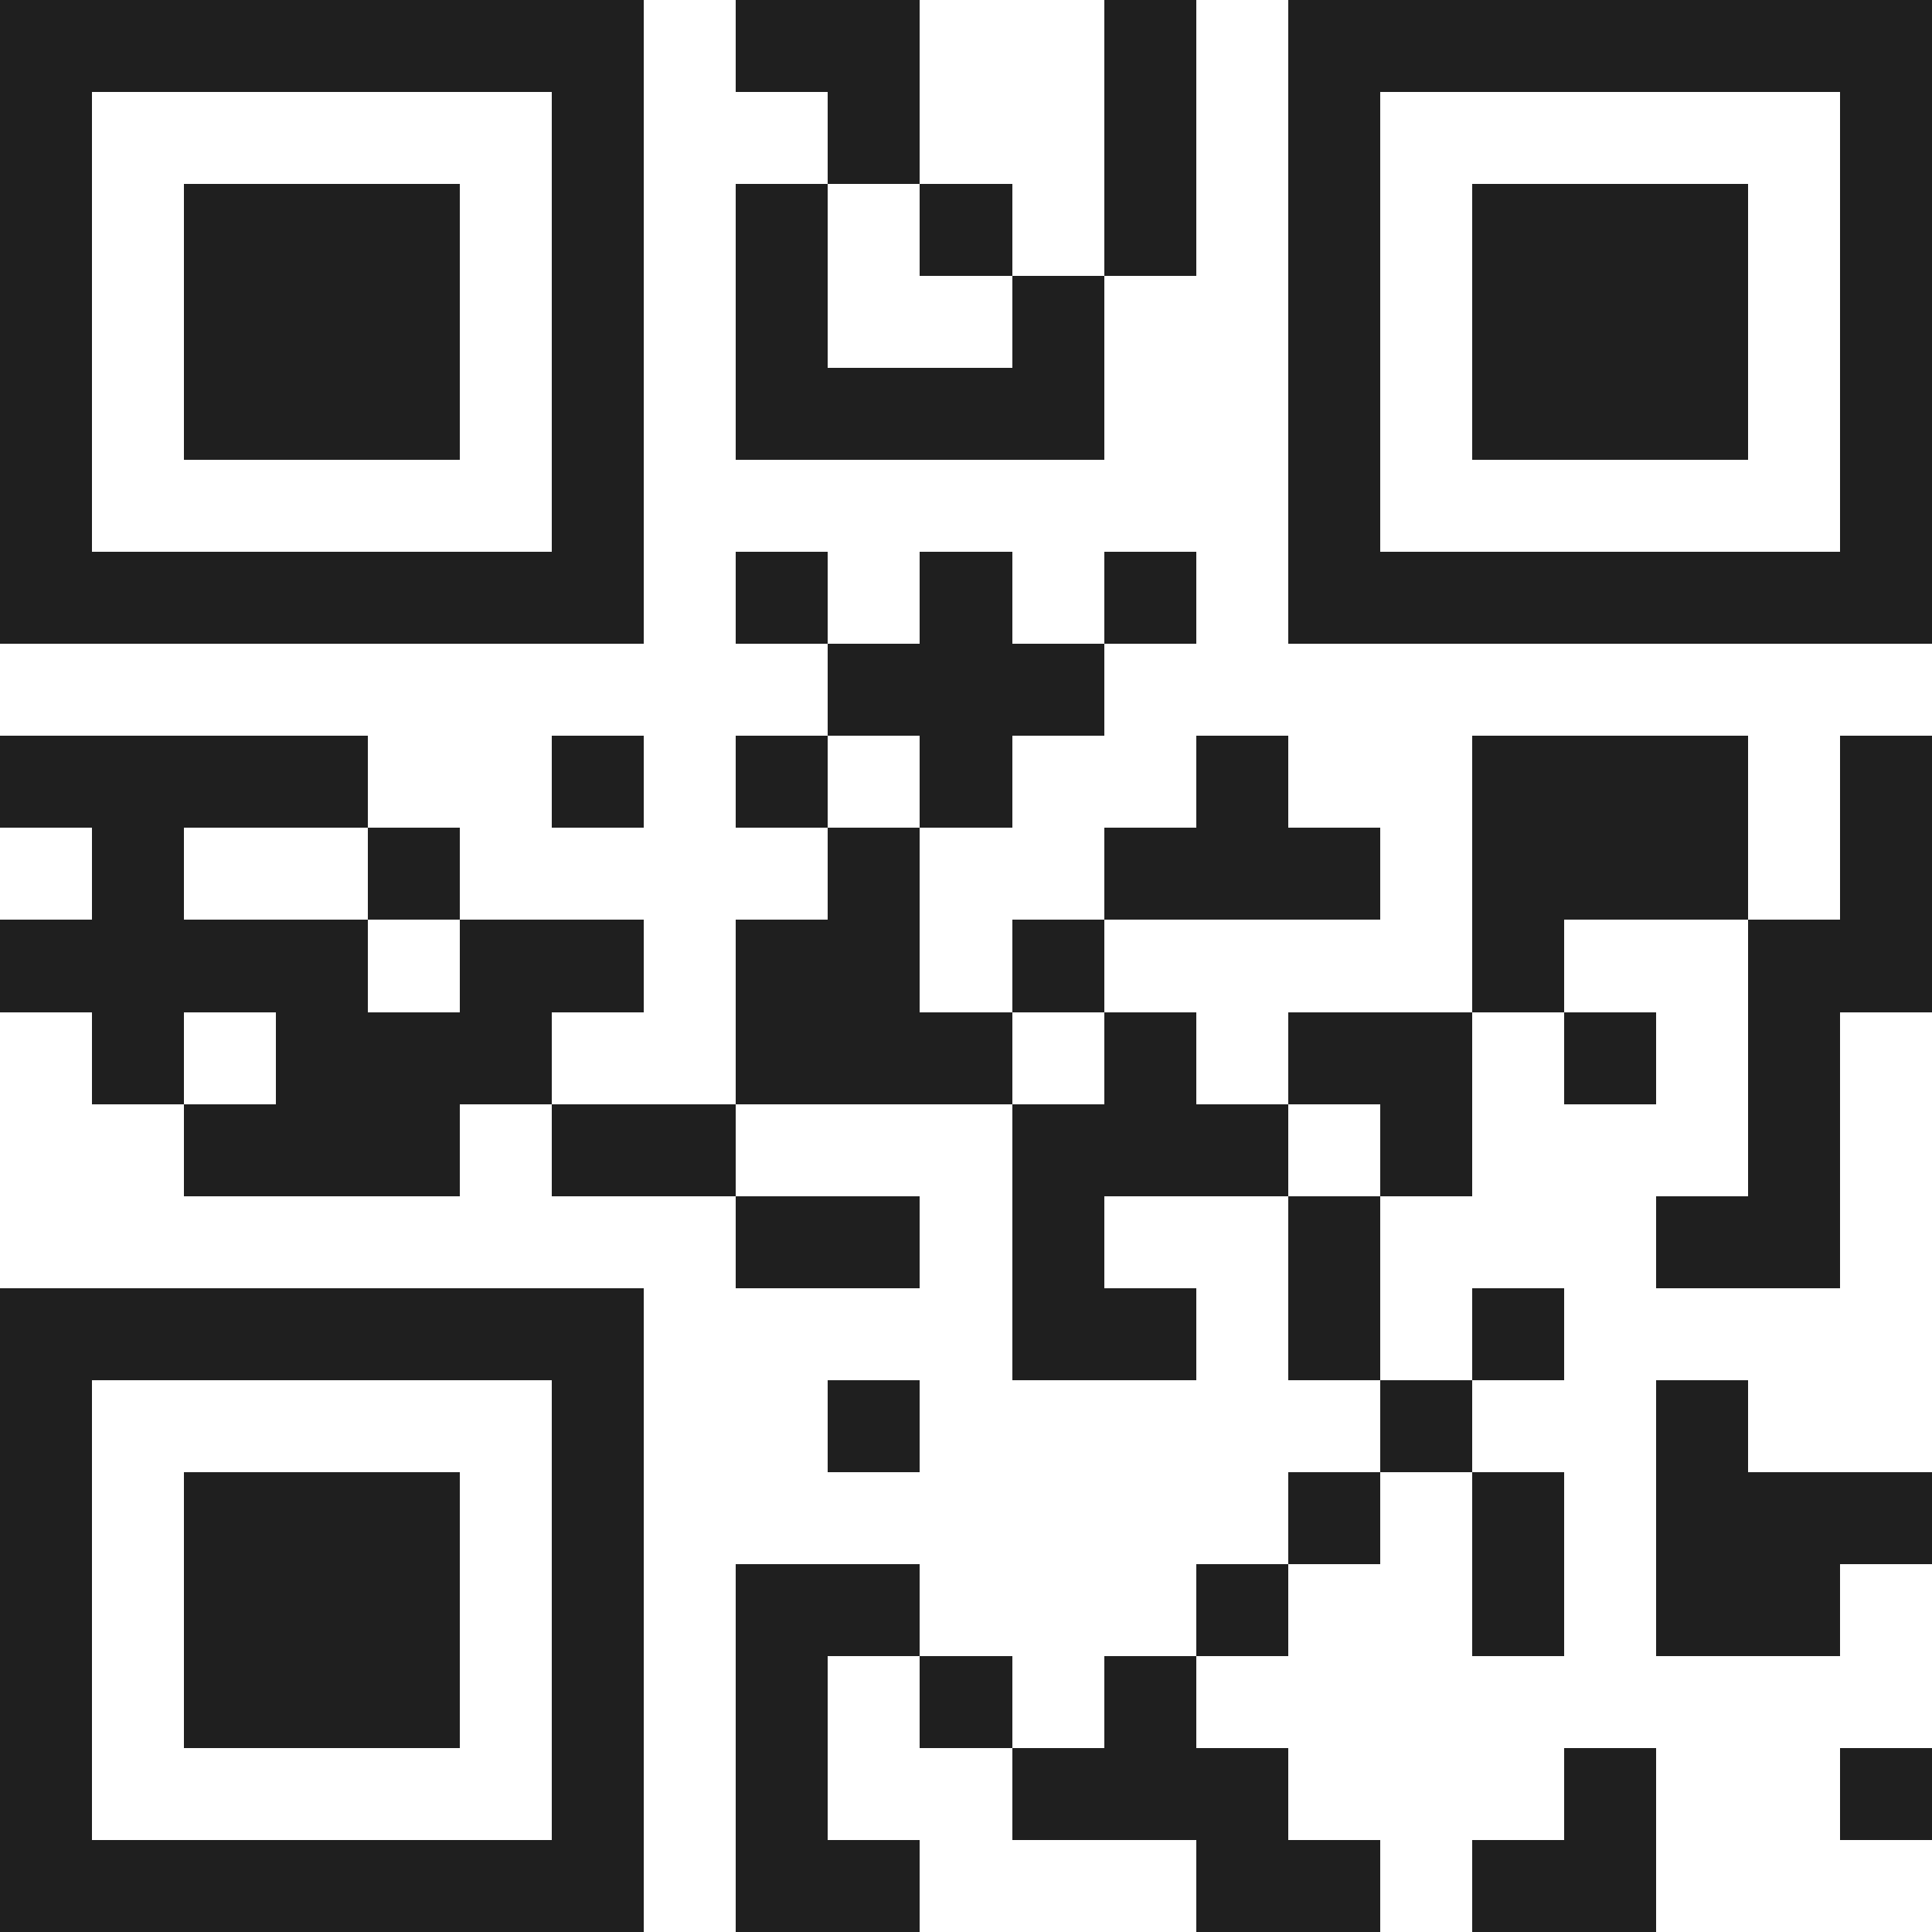
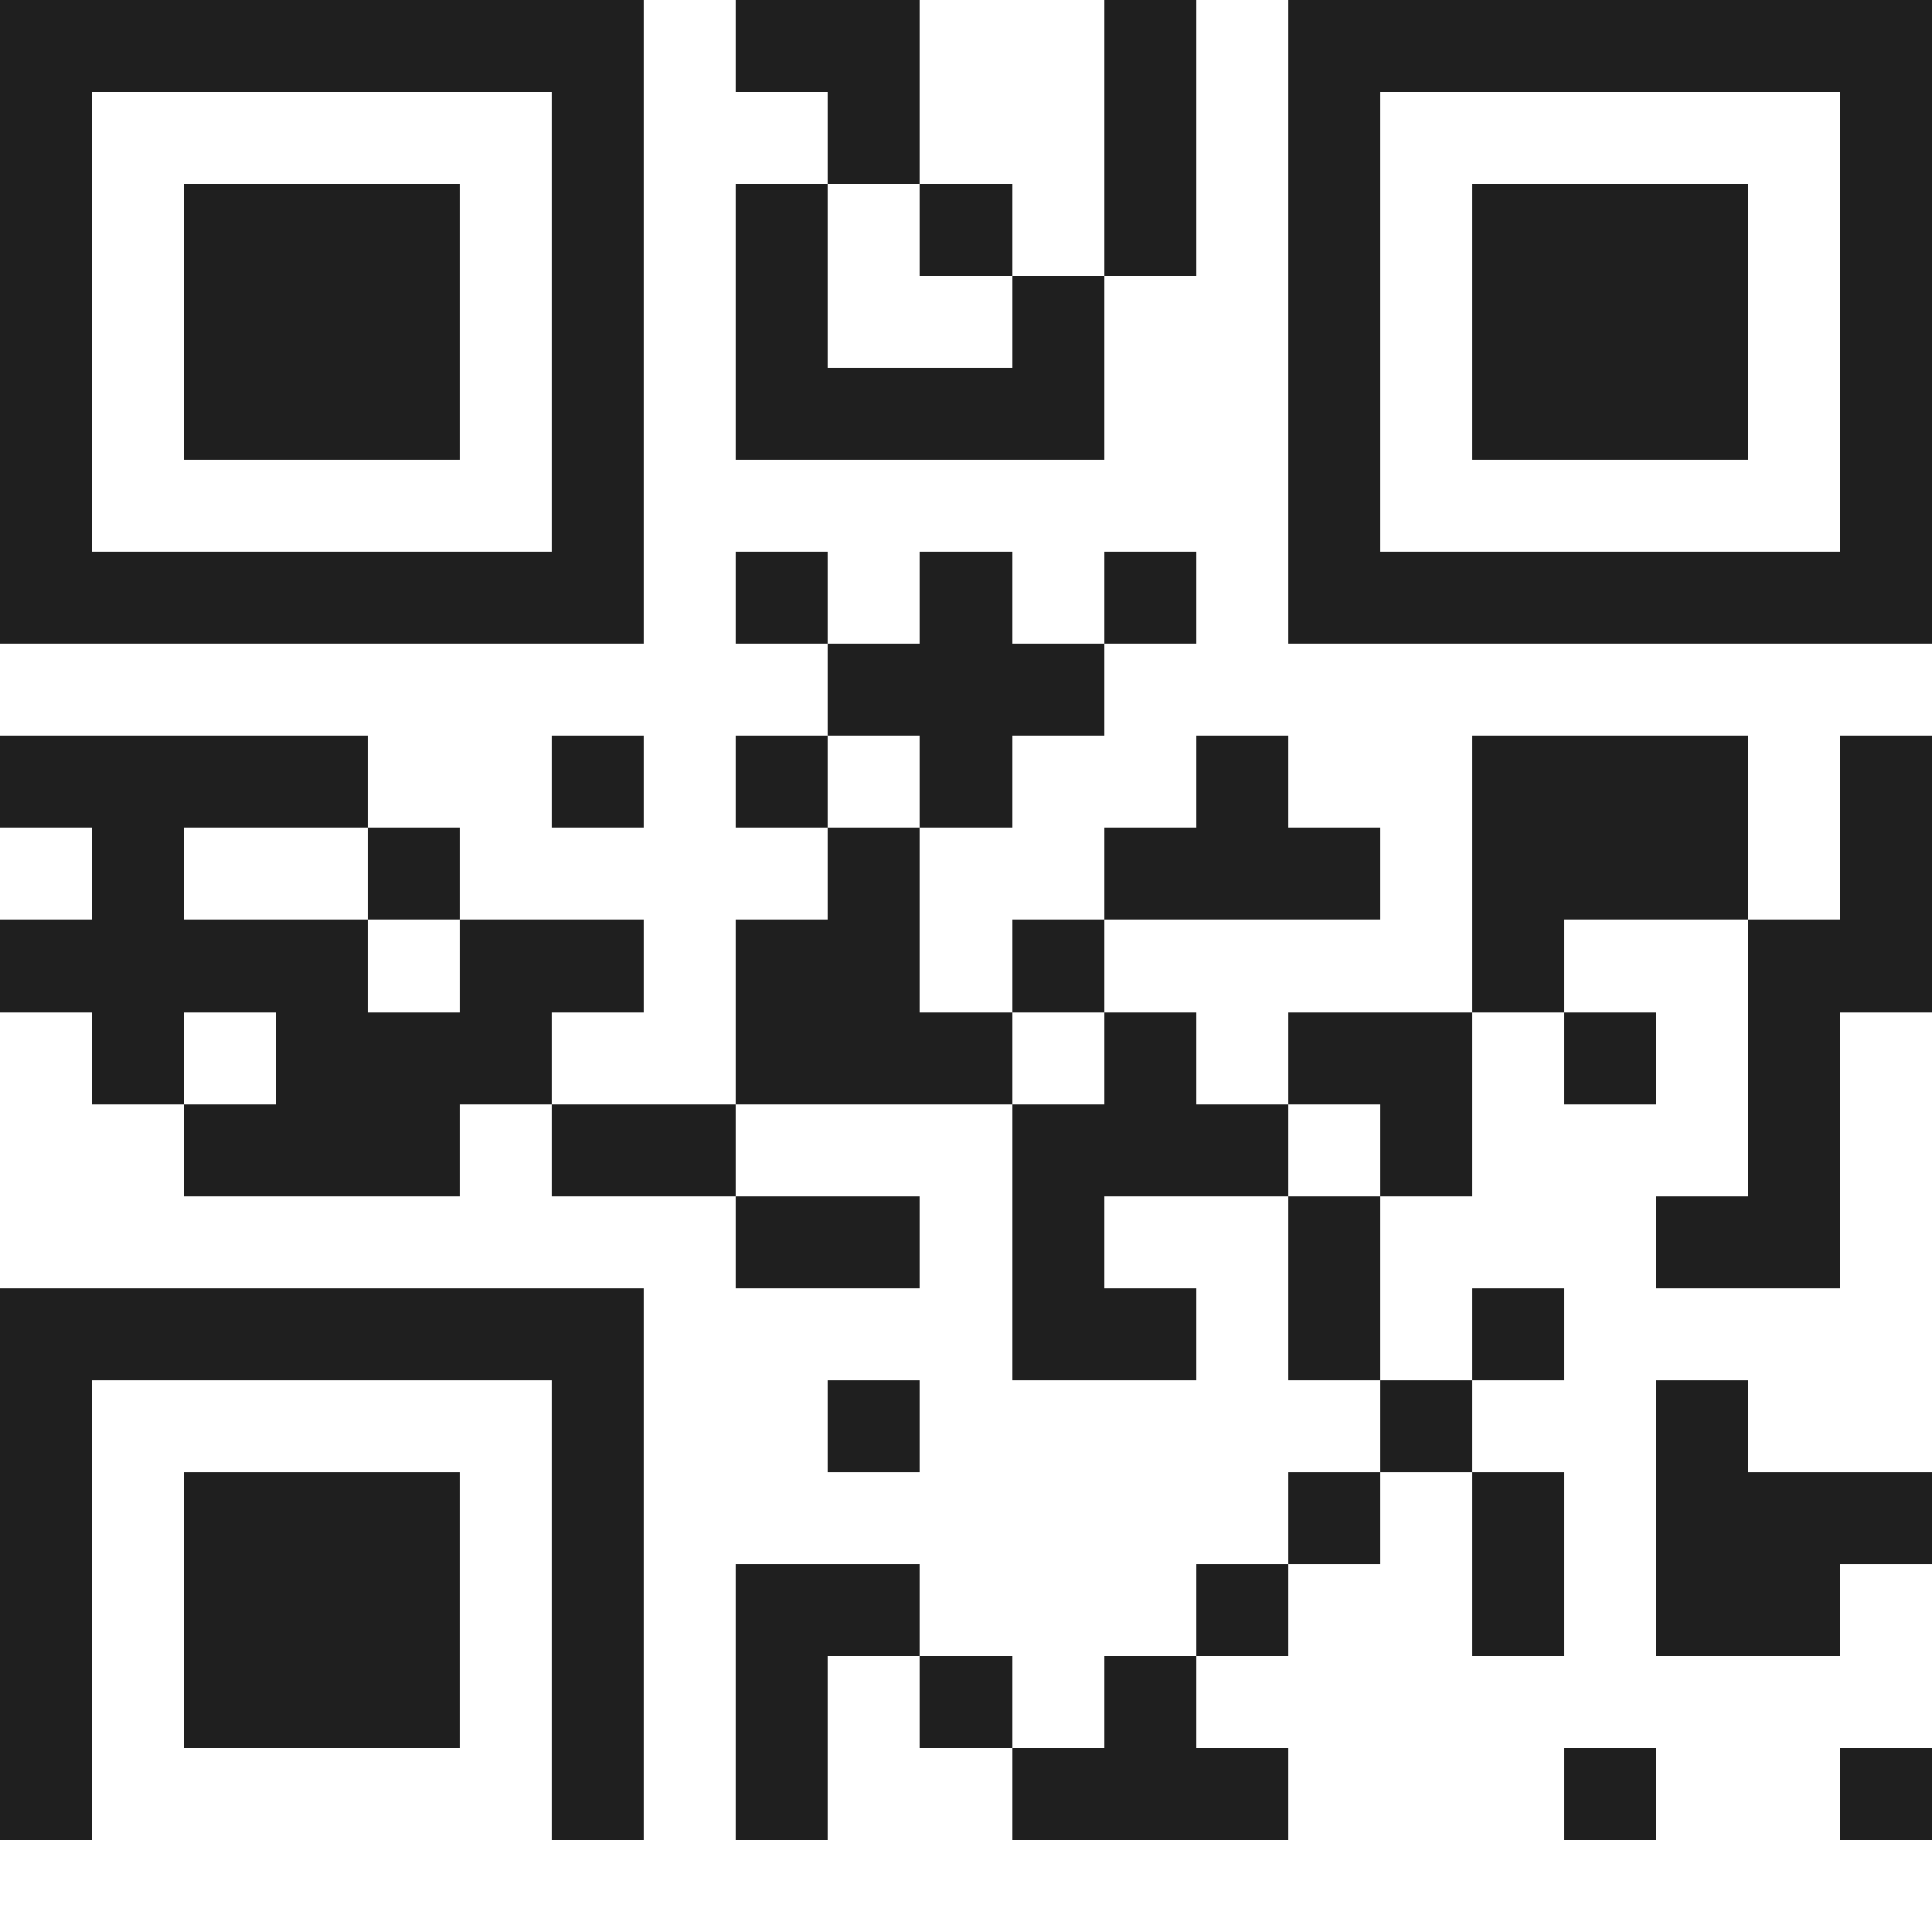
<svg xmlns="http://www.w3.org/2000/svg" viewBox="0 0 21 21" shape-rendering="crispEdges">
-   <path fill="#ffffff" d="M0 0h21v21H0z" />
-   <path stroke="#1f1f1f" d="M0 0.5h7m1 0h2m2 0h1m1 0h7M0 1.5h1m5 0h1m2 0h1m2 0h1m1 0h1m5 0h1M0 2.5h1m1 0h3m1 0h1m1 0h1m1 0h1m1 0h1m1 0h1m1 0h3m1 0h1M0 3.5h1m1 0h3m1 0h1m1 0h1m2 0h1m2 0h1m1 0h3m1 0h1M0 4.5h1m1 0h3m1 0h1m1 0h4m2 0h1m1 0h3m1 0h1M0 5.5h1m5 0h1m7 0h1m5 0h1M0 6.5h7m1 0h1m1 0h1m1 0h1m1 0h7M9 7.5h3M0 8.5h4m2 0h1m1 0h1m1 0h1m2 0h1m2 0h3m1 0h1M1 9.5h1m2 0h1m4 0h1m2 0h3m1 0h3m1 0h1M0 10.5h4m1 0h2m1 0h2m1 0h1m4 0h1m2 0h2M1 11.5h1m1 0h3m2 0h3m1 0h1m1 0h2m1 0h1m1 0h1M2 12.5h3m1 0h2m3 0h3m1 0h1m3 0h1M8 13.5h2m1 0h1m2 0h1m3 0h2M0 14.5h7m4 0h2m1 0h1m1 0h1M0 15.5h1m5 0h1m2 0h1m5 0h1m2 0h1M0 16.5h1m1 0h3m1 0h1m7 0h1m1 0h1m1 0h3M0 17.5h1m1 0h3m1 0h1m1 0h2m3 0h1m2 0h1m1 0h2M0 18.5h1m1 0h3m1 0h1m1 0h1m1 0h1m1 0h1M0 19.5h1m5 0h1m1 0h1m2 0h3m3 0h1m2 0h1M0 20.5h7m1 0h2m3 0h2m1 0h2" />
+   <path stroke="#1f1f1f" d="M0 0.5h7m1 0h2m2 0h1m1 0h7M0 1.5h1m5 0h1m2 0h1m2 0h1m1 0h1m5 0h1M0 2.5h1m1 0h3m1 0h1m1 0h1m1 0h1m1 0h1m1 0h1m1 0h3m1 0h1M0 3.5h1m1 0h3m1 0h1m1 0h1m2 0h1m2 0h1m1 0h3m1 0h1M0 4.5h1m1 0h3m1 0h1m1 0h4m2 0h1m1 0h3m1 0h1M0 5.5h1m5 0h1m7 0h1m5 0h1M0 6.5h7m1 0h1m1 0h1m1 0h1m1 0h7M9 7.5h3M0 8.5h4m2 0h1m1 0h1m1 0h1m2 0h1m2 0h3m1 0h1M1 9.5h1m2 0h1m4 0h1m2 0h3m1 0h3m1 0h1M0 10.5h4m1 0h2m1 0h2m1 0h1m4 0h1m2 0h2M1 11.5h1m1 0h3m2 0h3m1 0h1m1 0h2m1 0h1m1 0h1M2 12.5h3m1 0h2m3 0h3m1 0h1m3 0h1M8 13.5h2m1 0h1m2 0h1m3 0h2M0 14.5h7m4 0h2m1 0h1m1 0h1M0 15.5h1m5 0h1m2 0h1m5 0h1m2 0h1M0 16.5h1m1 0h3m1 0h1m7 0h1m1 0h1m1 0h3M0 17.5h1m1 0h3m1 0h1m1 0h2m3 0h1m2 0h1m1 0h2M0 18.5h1m1 0h3m1 0h1m1 0h1m1 0h1m1 0h1M0 19.5h1m5 0h1m1 0h1m2 0h3m3 0h1m2 0h1h7m1 0h2m3 0h2m1 0h2" />
</svg>